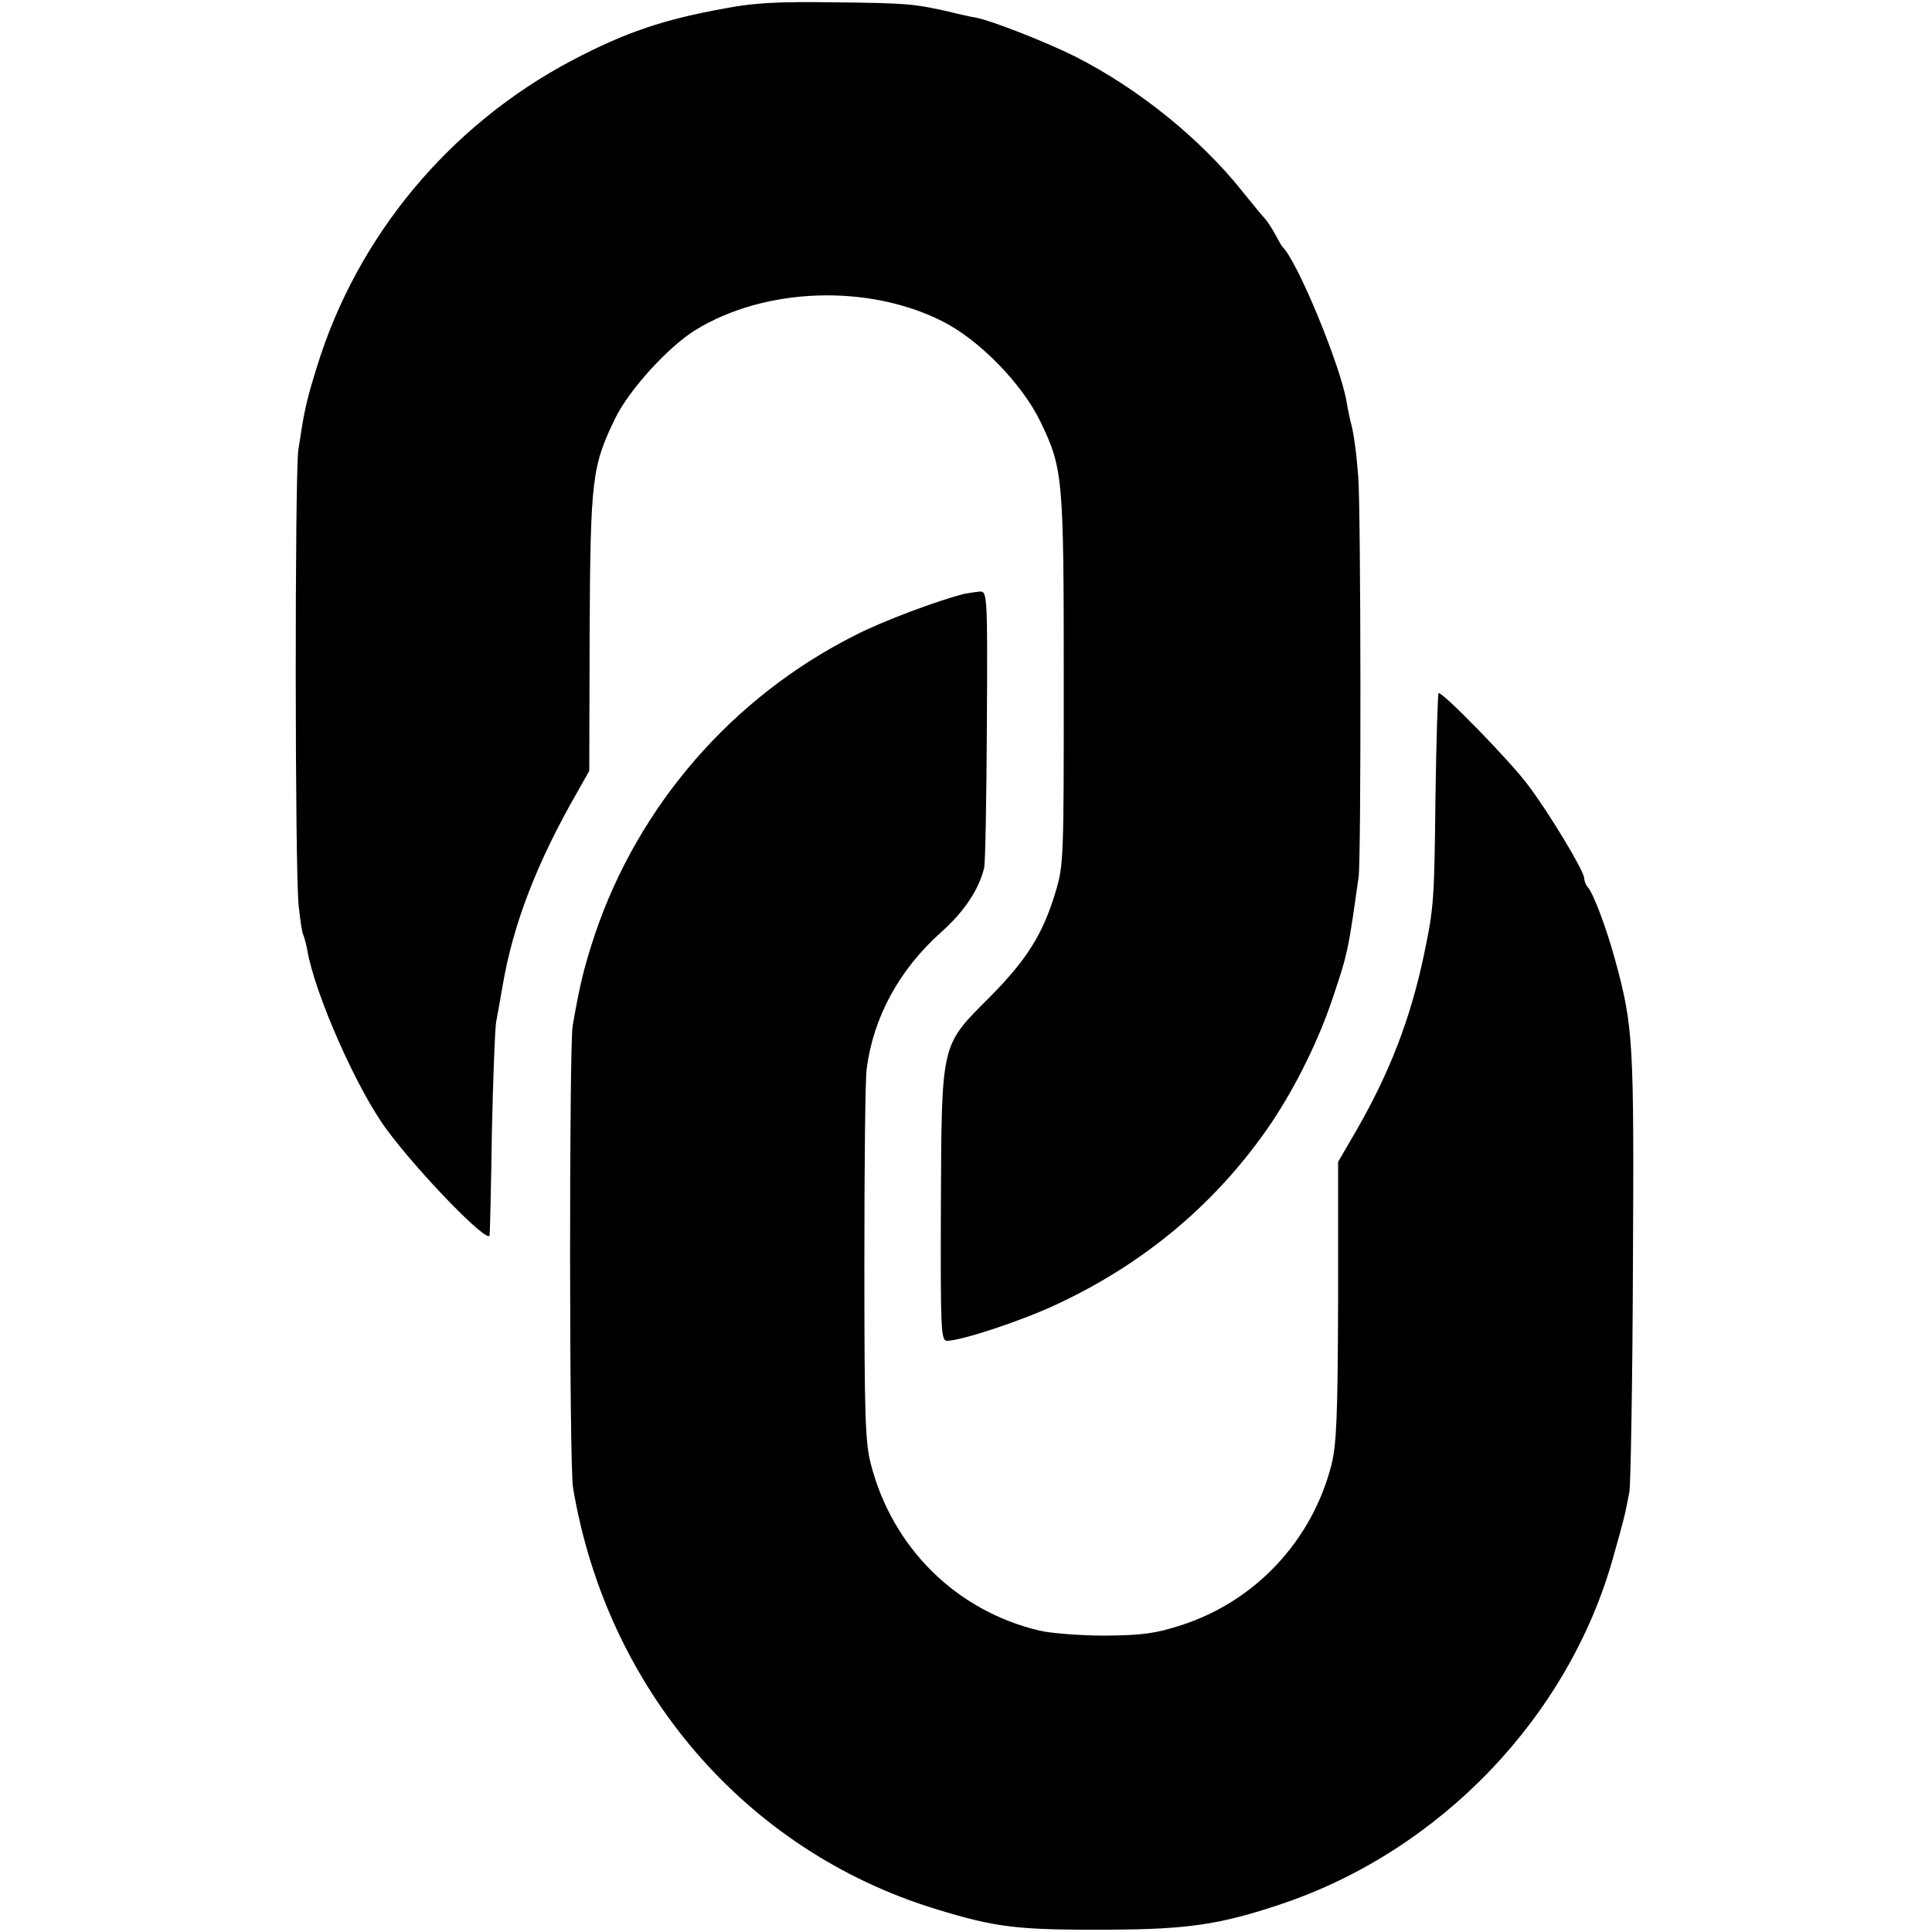
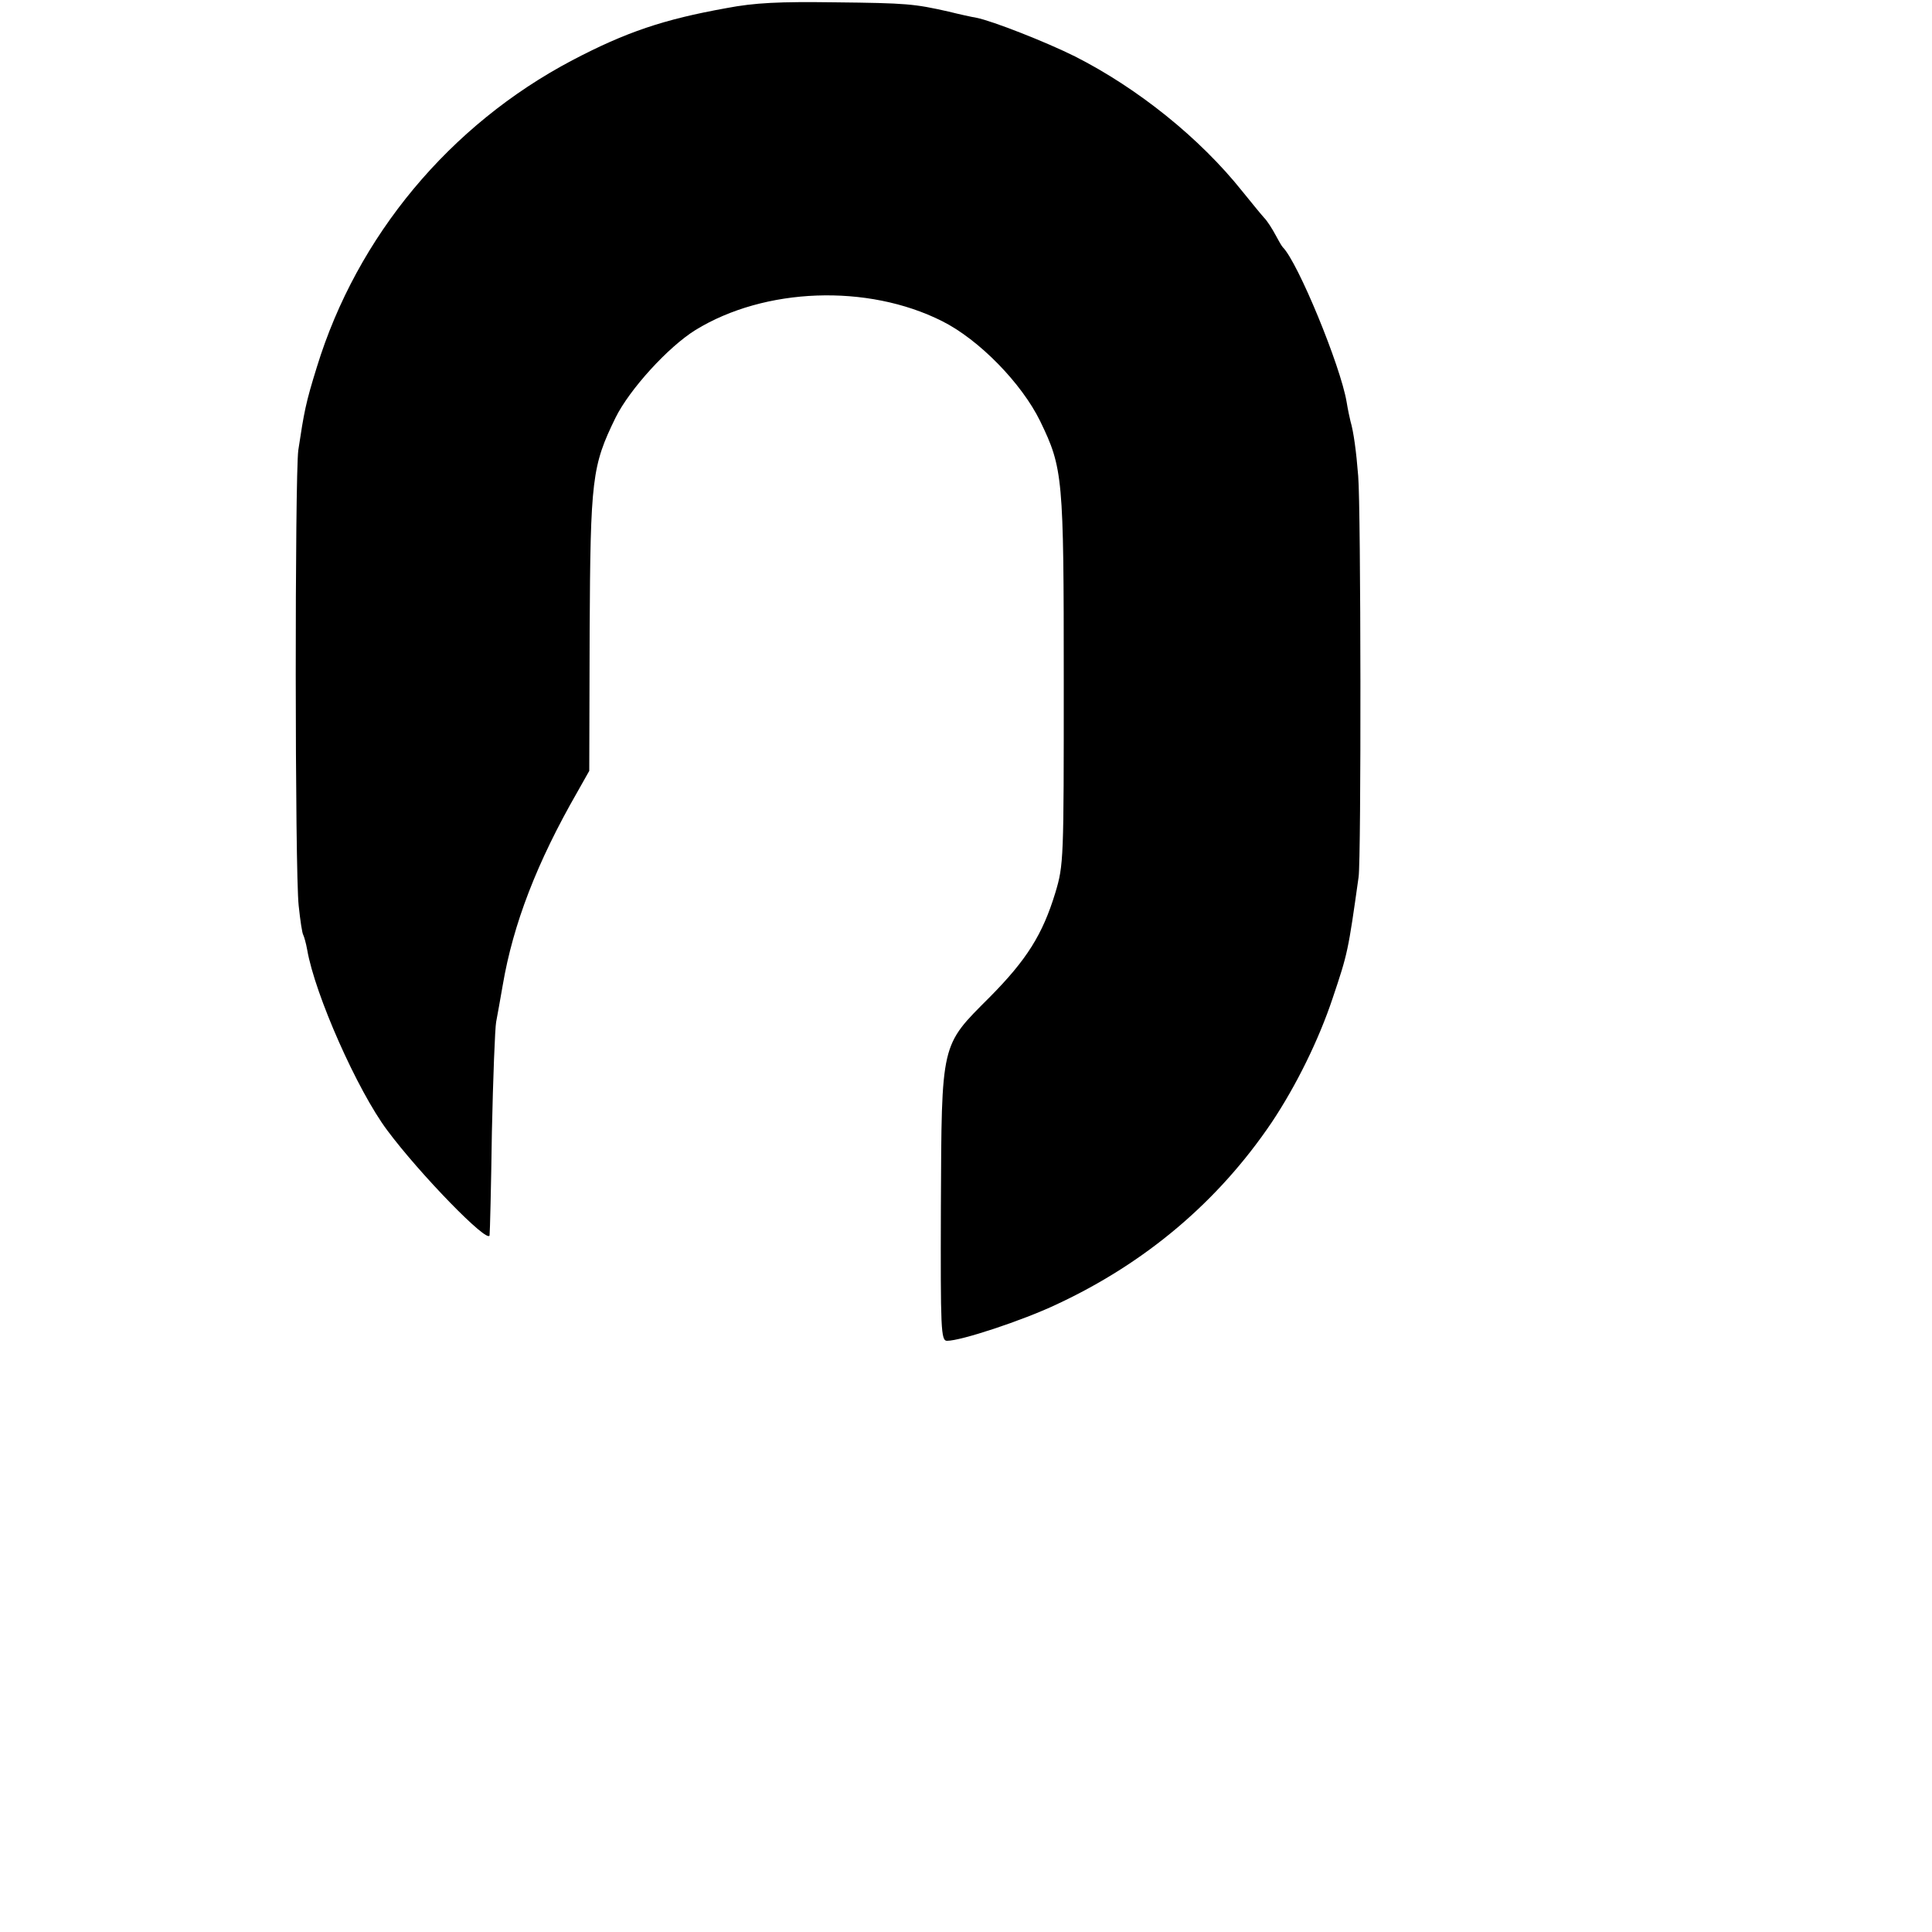
<svg xmlns="http://www.w3.org/2000/svg" version="1.0" width="500pt" height="500pt" viewBox="0 0 500 500" preserveAspectRatio="xMidYMid meet">
  <g transform="translate(0,500) scale(0.1,-0.1)" fill="#000000" stroke="none">
    <path d="M1880 4979 c-162 -29 -260 -62 -399 -135 -317 -167 -557 -455 -661 -794 -29 -93 -33 -116 -48 -215 -9 -67 -9 -1092 1 -1179 4 -38 9 -72 12 -76 2 -4 7 -21 10 -38 20 -116 130 -364 207 -467 84 -113 261 -295 265 -272 1 6 4 127 6 267 3 140 8 269 11 285 3 17 11 59 17 95 27 159 89 319 193 500 l31 55 1 360 c2 397 6 429 67 554 36 73 136 183 207 227 179 110 445 120 638 23 96 -48 206 -161 254 -259 59 -122 61 -144 61 -671 0 -464 0 -477 -22 -550 -33 -108 -74 -173 -170 -270 -127 -127 -124 -114 -126 -542 -1 -319 0 -347 16 -347 36 0 194 52 283 94 232 108 419 267 557 471 64 96 122 214 158 322 39 116 40 121 67 313 7 47 6 958 -1 1038 -5 64 -12 115 -20 142 -2 8 -7 31 -10 50 -16 94 -126 361 -165 400 -3 3 -11 17 -19 32 -8 15 -21 36 -30 45 -9 10 -34 41 -56 68 -110 138 -271 267 -433 349 -74 37 -214 92 -255 100 -12 2 -44 9 -72 16 -89 20 -107 22 -295 24 -142 2 -207 -1 -280 -15z" />
-     <path d="M2495 3463 c-68 -17 -212 -71 -280 -106 -319 -160 -563 -441 -676 -777 -27 -82 -38 -125 -57 -235 -9 -54 -9 -1138 1 -1195 87 -521 446 -939 937 -1090 159 -49 214 -55 450 -54 204 1 287 13 445 66 412 138 745 485 860 898 27 96 30 106 42 170 3 19 8 283 9 585 3 581 1 616 -45 787 -23 85 -58 178 -72 192 -5 6 -9 16 -9 23 0 18 -90 168 -146 242 -48 64 -224 244 -231 237 -2 -2 -6 -123 -8 -267 -3 -271 -4 -286 -30 -411 -35 -165 -88 -303 -175 -454 l-47 -81 0 -360 c-1 -298 -4 -370 -17 -423 -50 -197 -197 -354 -389 -416 -68 -22 -102 -26 -197 -27 -63 0 -140 6 -170 13 -215 51 -380 214 -436 430 -15 56 -17 126 -17 520 0 250 2 477 6 504 17 133 84 256 191 352 61 54 99 111 113 168 3 12 6 177 7 369 2 343 1 347 -19 346 -11 -1 -29 -4 -40 -6z" />
  </g>
</svg>